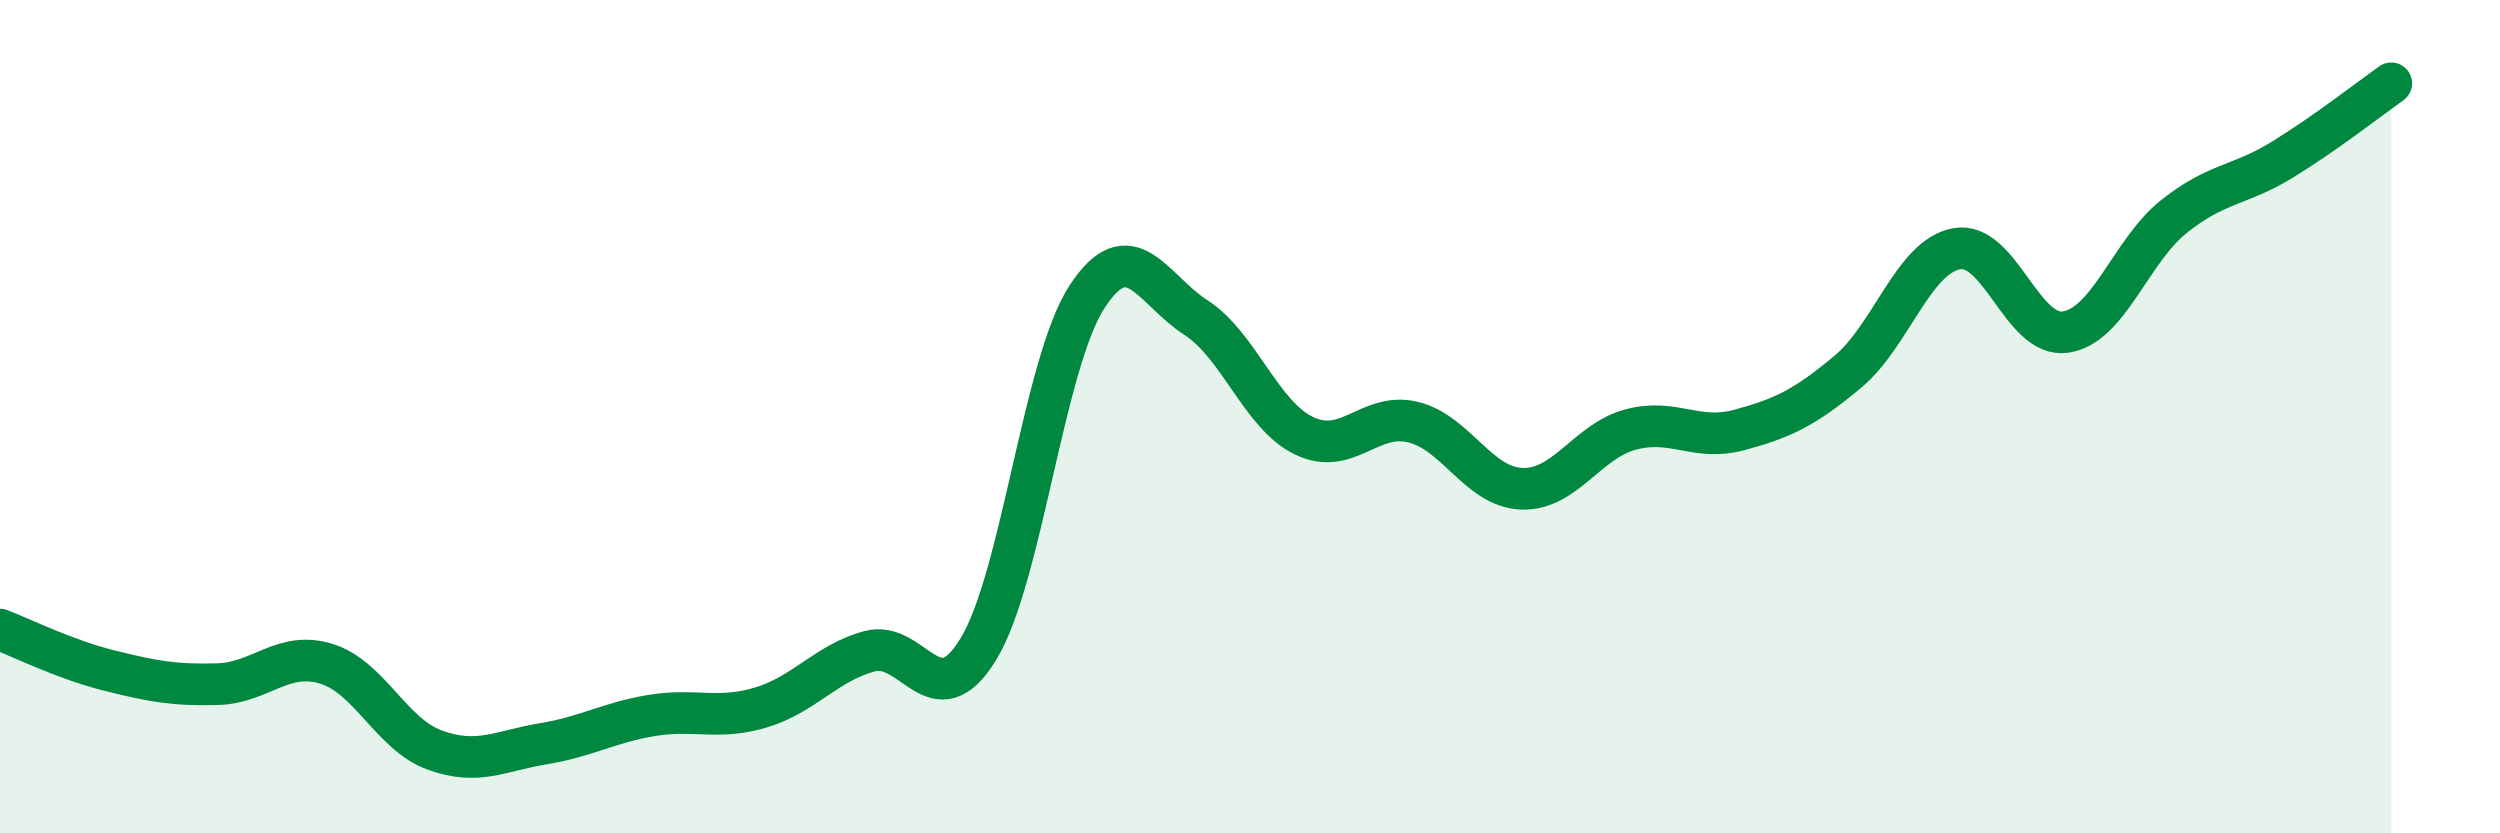
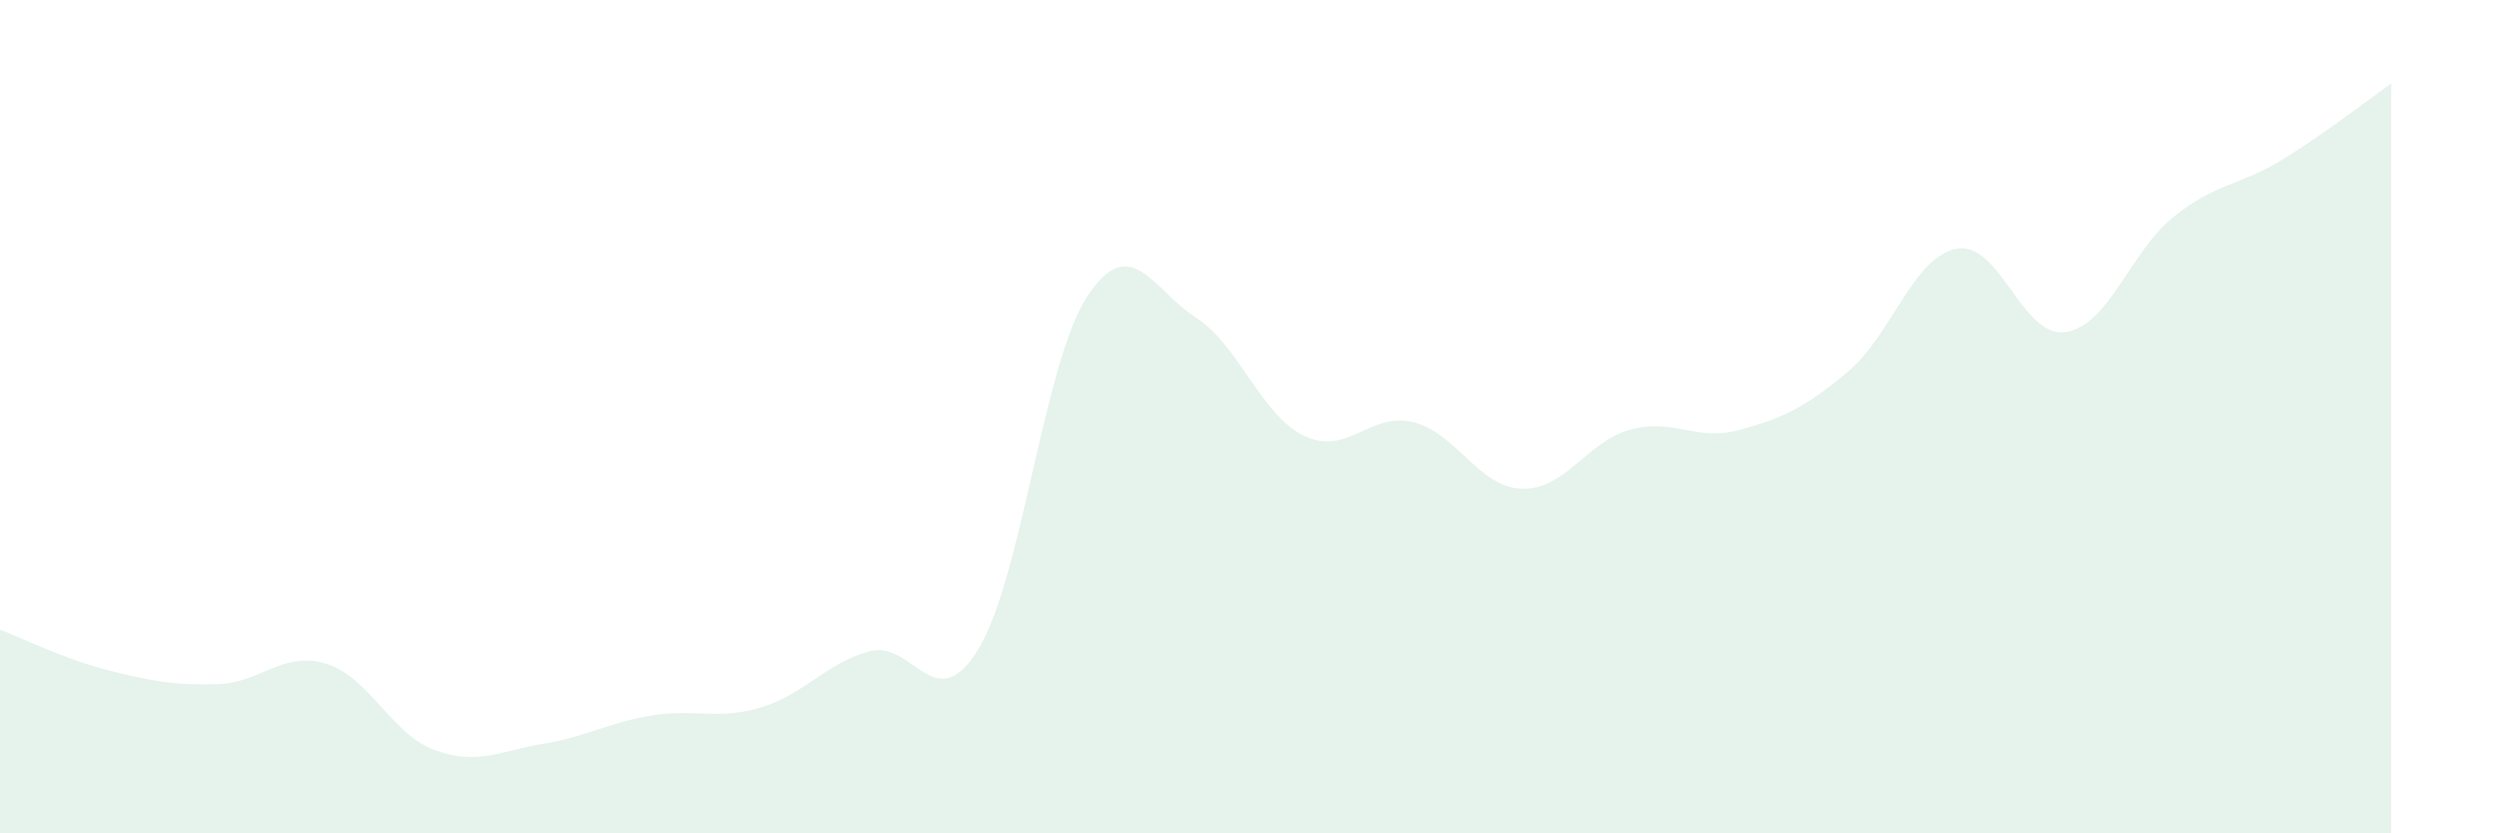
<svg xmlns="http://www.w3.org/2000/svg" width="60" height="20" viewBox="0 0 60 20">
  <path d="M 0,15.11 C 0.52,15.31 1.57,15.83 2.61,16.09 C 3.65,16.35 4.18,16.45 5.22,16.42 C 6.26,16.39 6.79,15.61 7.83,15.93 C 8.87,16.25 9.39,17.62 10.43,18 C 11.47,18.38 12,18.02 13.04,17.85 C 14.08,17.68 14.61,17.34 15.65,17.17 C 16.69,17 17.22,17.29 18.26,16.98 C 19.3,16.67 19.83,15.91 20.87,15.63 C 21.91,15.35 22.44,17.28 23.48,15.58 C 24.52,13.88 25.05,8.71 26.09,7.12 C 27.13,5.53 27.66,6.95 28.7,7.62 C 29.74,8.29 30.26,9.96 31.3,10.46 C 32.34,10.96 32.87,9.88 33.91,10.13 C 34.95,10.38 35.48,11.69 36.52,11.73 C 37.56,11.77 38.09,10.59 39.13,10.31 C 40.17,10.03 40.7,10.6 41.74,10.32 C 42.78,10.04 43.31,9.79 44.35,8.92 C 45.39,8.05 45.92,6.16 46.96,5.97 C 48,5.78 48.53,8.12 49.57,7.97 C 50.61,7.82 51.13,6.03 52.17,5.2 C 53.21,4.37 53.74,4.47 54.78,3.83 C 55.82,3.19 56.87,2.37 57.39,2L57.39 20L0 20Z" fill="#008740" opacity="0.1" stroke-linecap="round" stroke-linejoin="round" />
-   <path d="M 0,15.11 C 0.52,15.31 1.57,15.83 2.61,16.09 C 3.65,16.35 4.18,16.45 5.22,16.42 C 6.26,16.39 6.79,15.61 7.83,15.93 C 8.87,16.25 9.39,17.62 10.43,18 C 11.47,18.38 12,18.02 13.04,17.85 C 14.08,17.68 14.61,17.34 15.65,17.17 C 16.69,17 17.22,17.29 18.26,16.98 C 19.3,16.67 19.83,15.91 20.87,15.63 C 21.91,15.35 22.44,17.28 23.48,15.58 C 24.52,13.88 25.05,8.71 26.09,7.12 C 27.13,5.53 27.66,6.95 28.7,7.62 C 29.74,8.29 30.26,9.96 31.3,10.46 C 32.34,10.96 32.87,9.88 33.91,10.13 C 34.95,10.38 35.48,11.69 36.52,11.73 C 37.56,11.77 38.09,10.59 39.13,10.31 C 40.17,10.03 40.7,10.6 41.74,10.32 C 42.78,10.04 43.31,9.79 44.35,8.92 C 45.39,8.05 45.92,6.16 46.96,5.97 C 48,5.78 48.53,8.12 49.57,7.97 C 50.61,7.82 51.13,6.03 52.17,5.2 C 53.21,4.37 53.74,4.47 54.78,3.83 C 55.82,3.19 56.87,2.37 57.39,2" stroke="#008740" stroke-width="1" fill="none" stroke-linecap="round" stroke-linejoin="round" />
</svg>